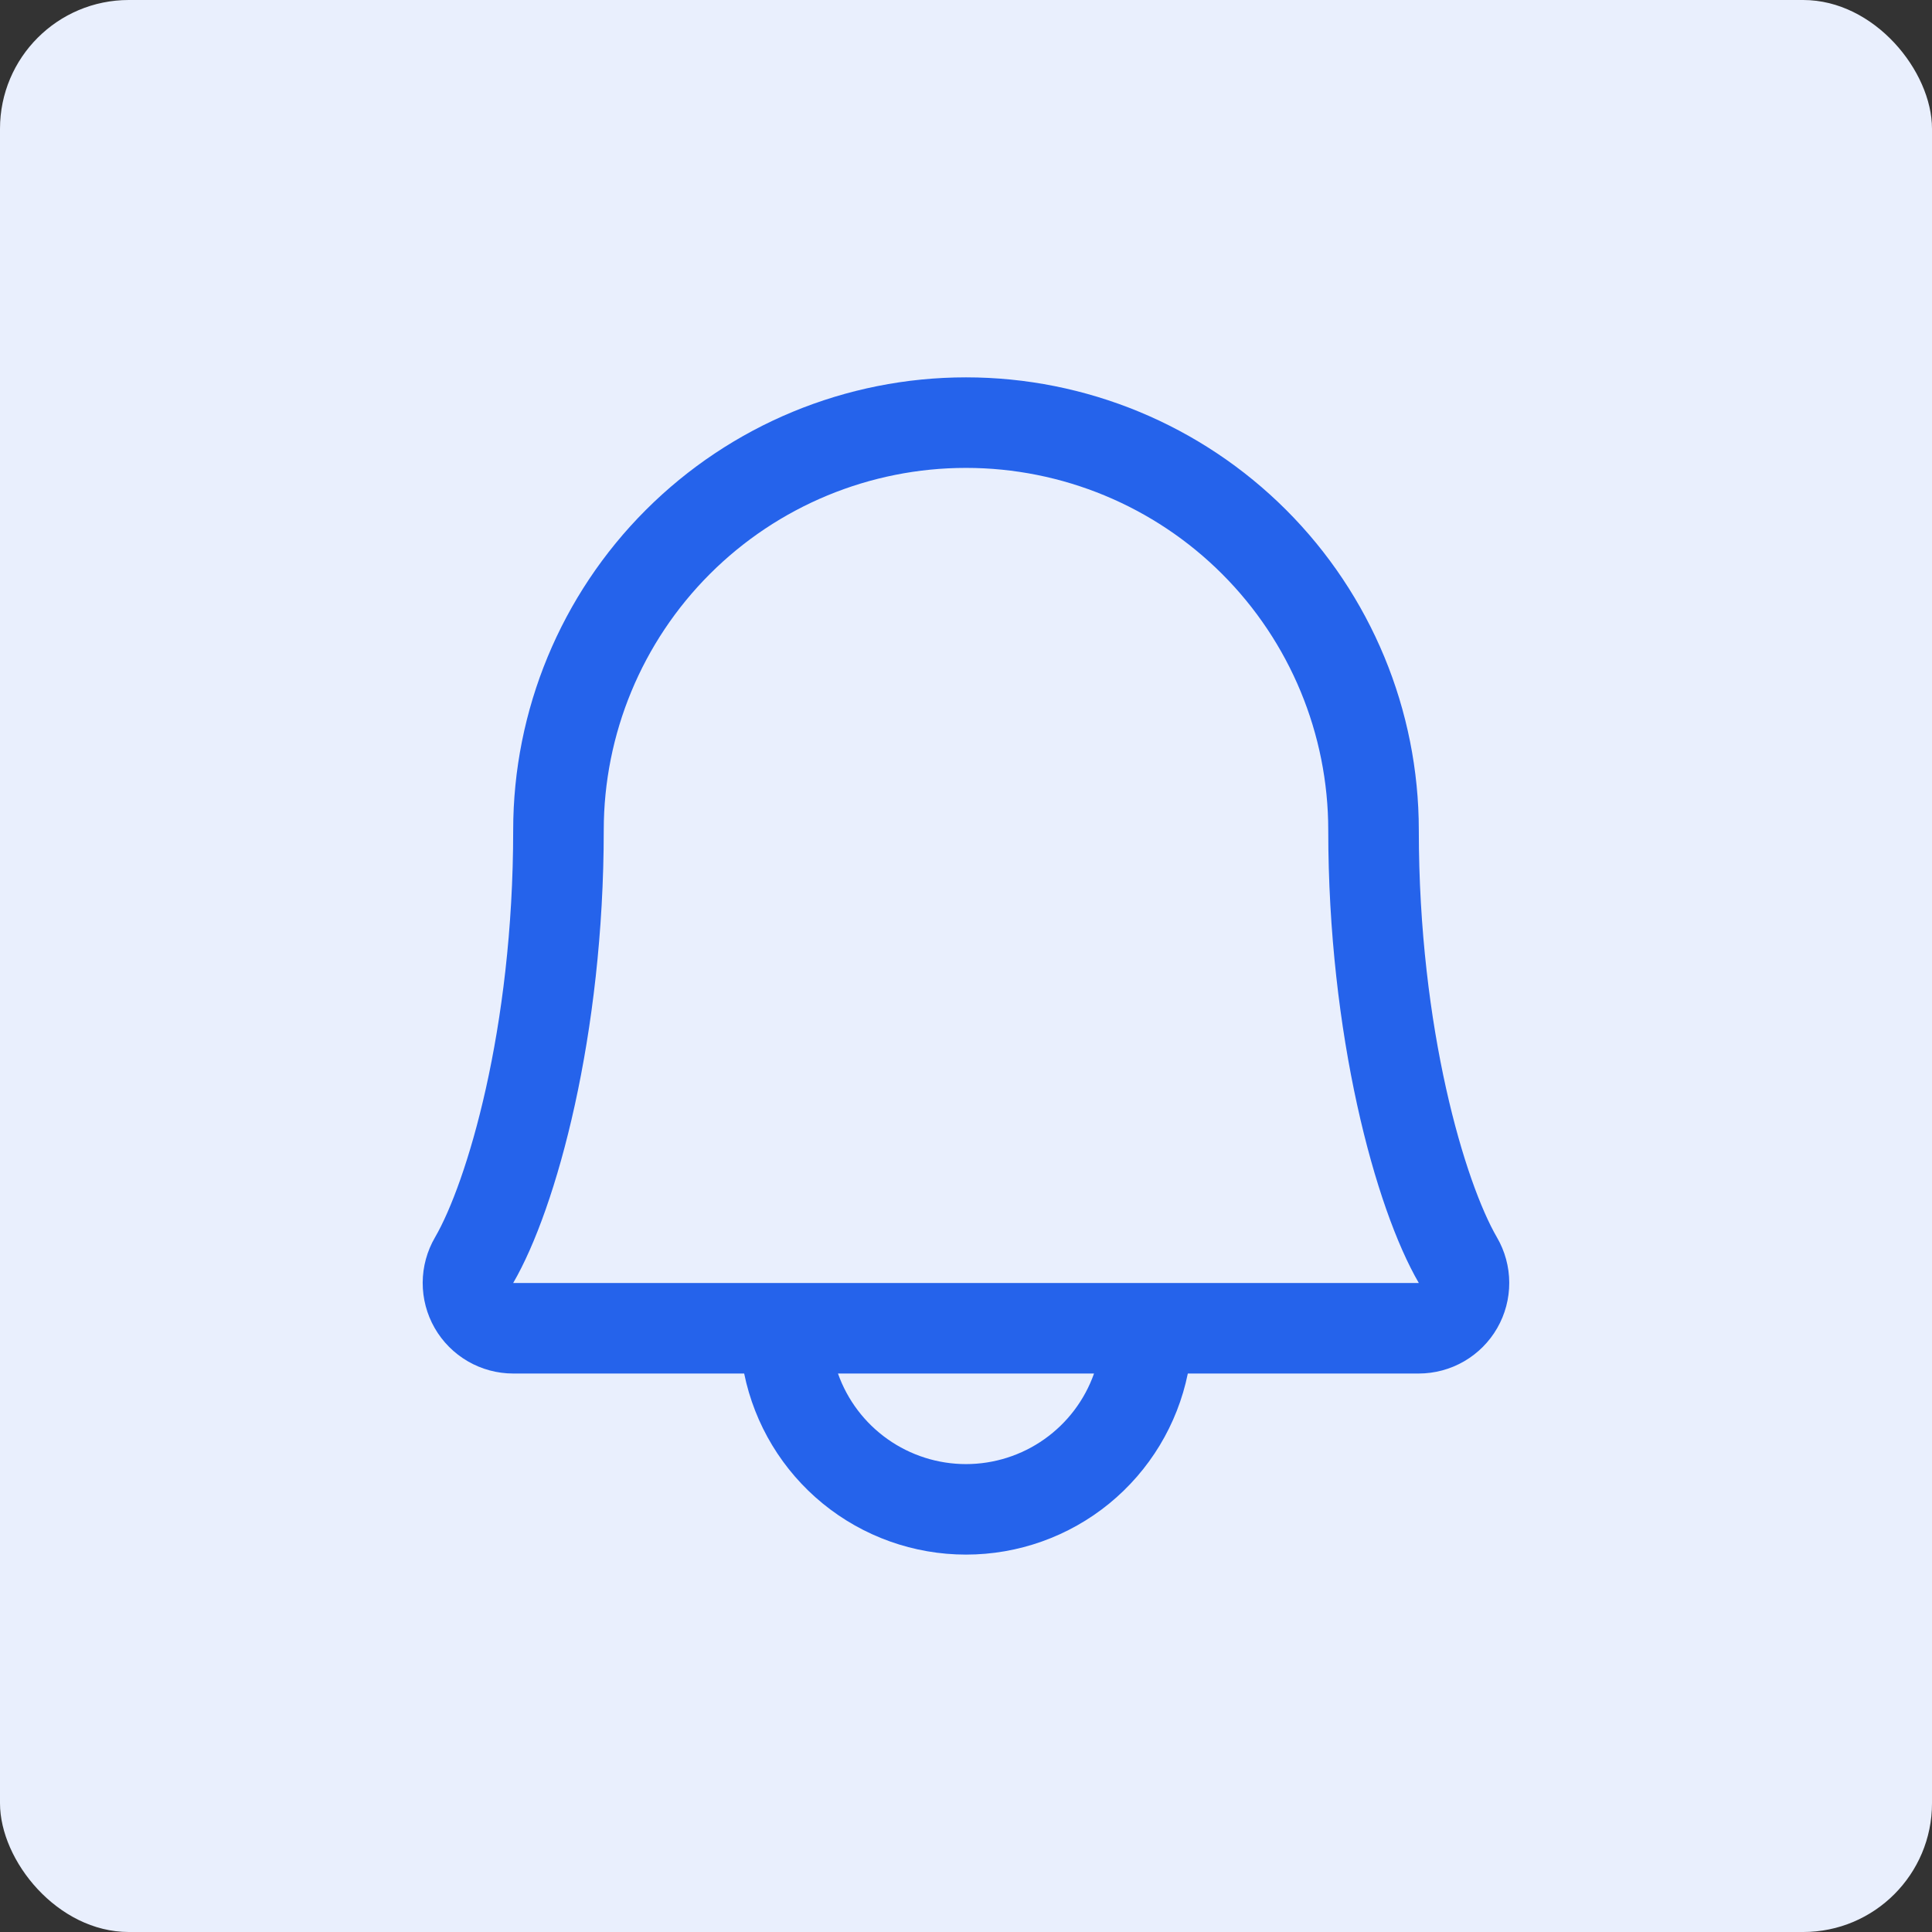
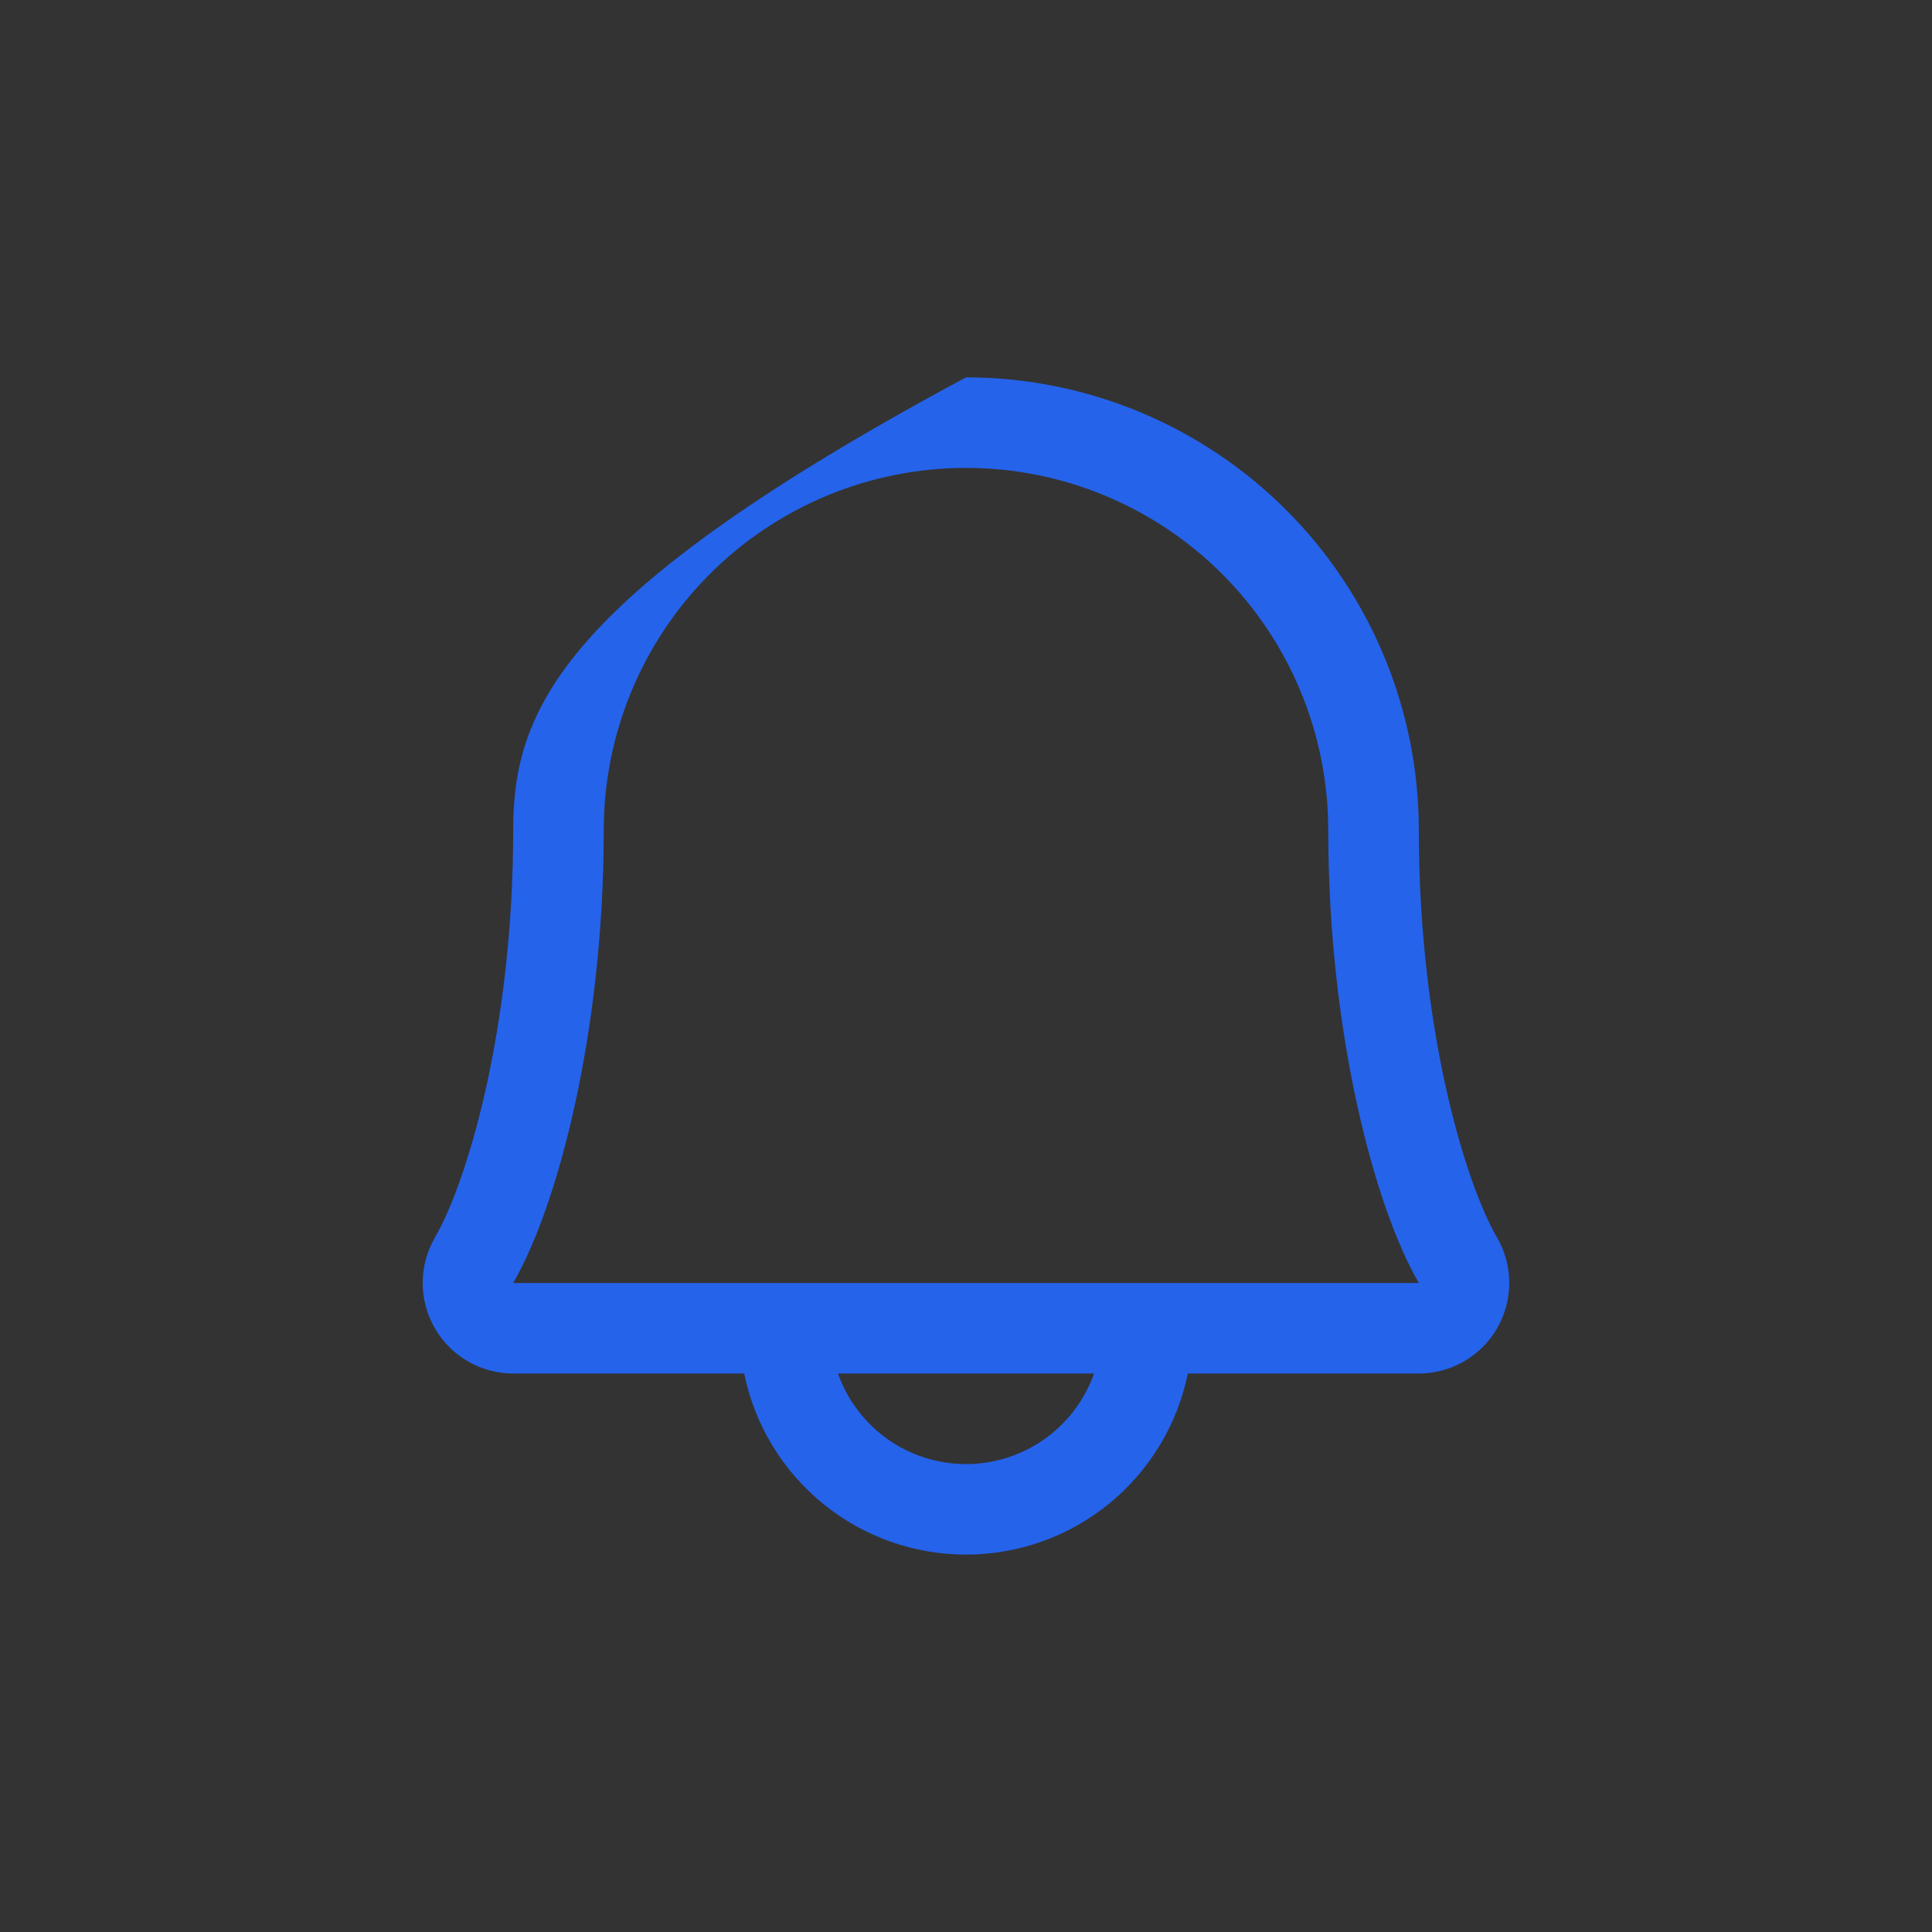
<svg xmlns="http://www.w3.org/2000/svg" width="120" height="120" viewBox="0 0 120 120" fill="none">
  <rect x="0" y="0" width="120" height="120" fill="#333333" stroke="none" />
-   <rect width="120" height="120" rx="8" fill="#E9EFFD" />
-   <path d="M92.977 76.854C91.025 73.493 88.125 63.983 88.125 51.562C88.125 44.103 85.162 36.95 79.887 31.675C74.613 26.401 67.459 23.438 60 23.438C52.541 23.438 45.387 26.401 40.113 31.675C34.838 36.95 31.875 44.103 31.875 51.562C31.875 63.987 28.971 73.493 27.02 76.854C26.522 77.708 26.258 78.679 26.254 79.668C26.251 80.657 26.508 81.63 27 82.488C27.493 83.346 28.203 84.058 29.059 84.554C29.914 85.05 30.886 85.312 31.875 85.312H46.222C46.871 88.488 48.597 91.341 51.107 93.391C53.618 95.44 56.759 96.559 60 96.559C63.241 96.559 66.382 95.44 68.893 93.391C71.403 91.341 73.129 88.488 73.778 85.312H88.125C89.114 85.311 90.085 85.049 90.94 84.553C91.795 84.057 92.505 83.344 92.997 82.486C93.489 81.628 93.746 80.656 93.742 79.667C93.739 78.678 93.475 77.708 92.977 76.854ZM60 90.938C58.256 90.937 56.554 90.396 55.13 89.388C53.706 88.381 52.629 86.957 52.048 85.312H67.952C67.371 86.957 66.294 88.381 64.87 89.388C63.446 90.396 61.744 90.937 60 90.938ZM31.875 79.688C34.582 75.033 37.5 64.247 37.5 51.562C37.5 45.595 39.87 39.872 44.09 35.653C48.31 31.433 54.033 29.062 60 29.062C65.967 29.062 71.69 31.433 75.91 35.653C80.129 39.872 82.5 45.595 82.5 51.562C82.5 64.236 85.411 75.022 88.125 79.688H31.875Z" fill="#2563EB" />
+   <path d="M92.977 76.854C91.025 73.493 88.125 63.983 88.125 51.562C88.125 44.103 85.162 36.95 79.887 31.675C74.613 26.401 67.459 23.438 60 23.438C34.838 36.95 31.875 44.103 31.875 51.562C31.875 63.987 28.971 73.493 27.02 76.854C26.522 77.708 26.258 78.679 26.254 79.668C26.251 80.657 26.508 81.63 27 82.488C27.493 83.346 28.203 84.058 29.059 84.554C29.914 85.05 30.886 85.312 31.875 85.312H46.222C46.871 88.488 48.597 91.341 51.107 93.391C53.618 95.44 56.759 96.559 60 96.559C63.241 96.559 66.382 95.44 68.893 93.391C71.403 91.341 73.129 88.488 73.778 85.312H88.125C89.114 85.311 90.085 85.049 90.94 84.553C91.795 84.057 92.505 83.344 92.997 82.486C93.489 81.628 93.746 80.656 93.742 79.667C93.739 78.678 93.475 77.708 92.977 76.854ZM60 90.938C58.256 90.937 56.554 90.396 55.13 89.388C53.706 88.381 52.629 86.957 52.048 85.312H67.952C67.371 86.957 66.294 88.381 64.87 89.388C63.446 90.396 61.744 90.937 60 90.938ZM31.875 79.688C34.582 75.033 37.5 64.247 37.5 51.562C37.5 45.595 39.87 39.872 44.09 35.653C48.31 31.433 54.033 29.062 60 29.062C65.967 29.062 71.69 31.433 75.91 35.653C80.129 39.872 82.5 45.595 82.5 51.562C82.5 64.236 85.411 75.022 88.125 79.688H31.875Z" fill="#2563EB" />
</svg>